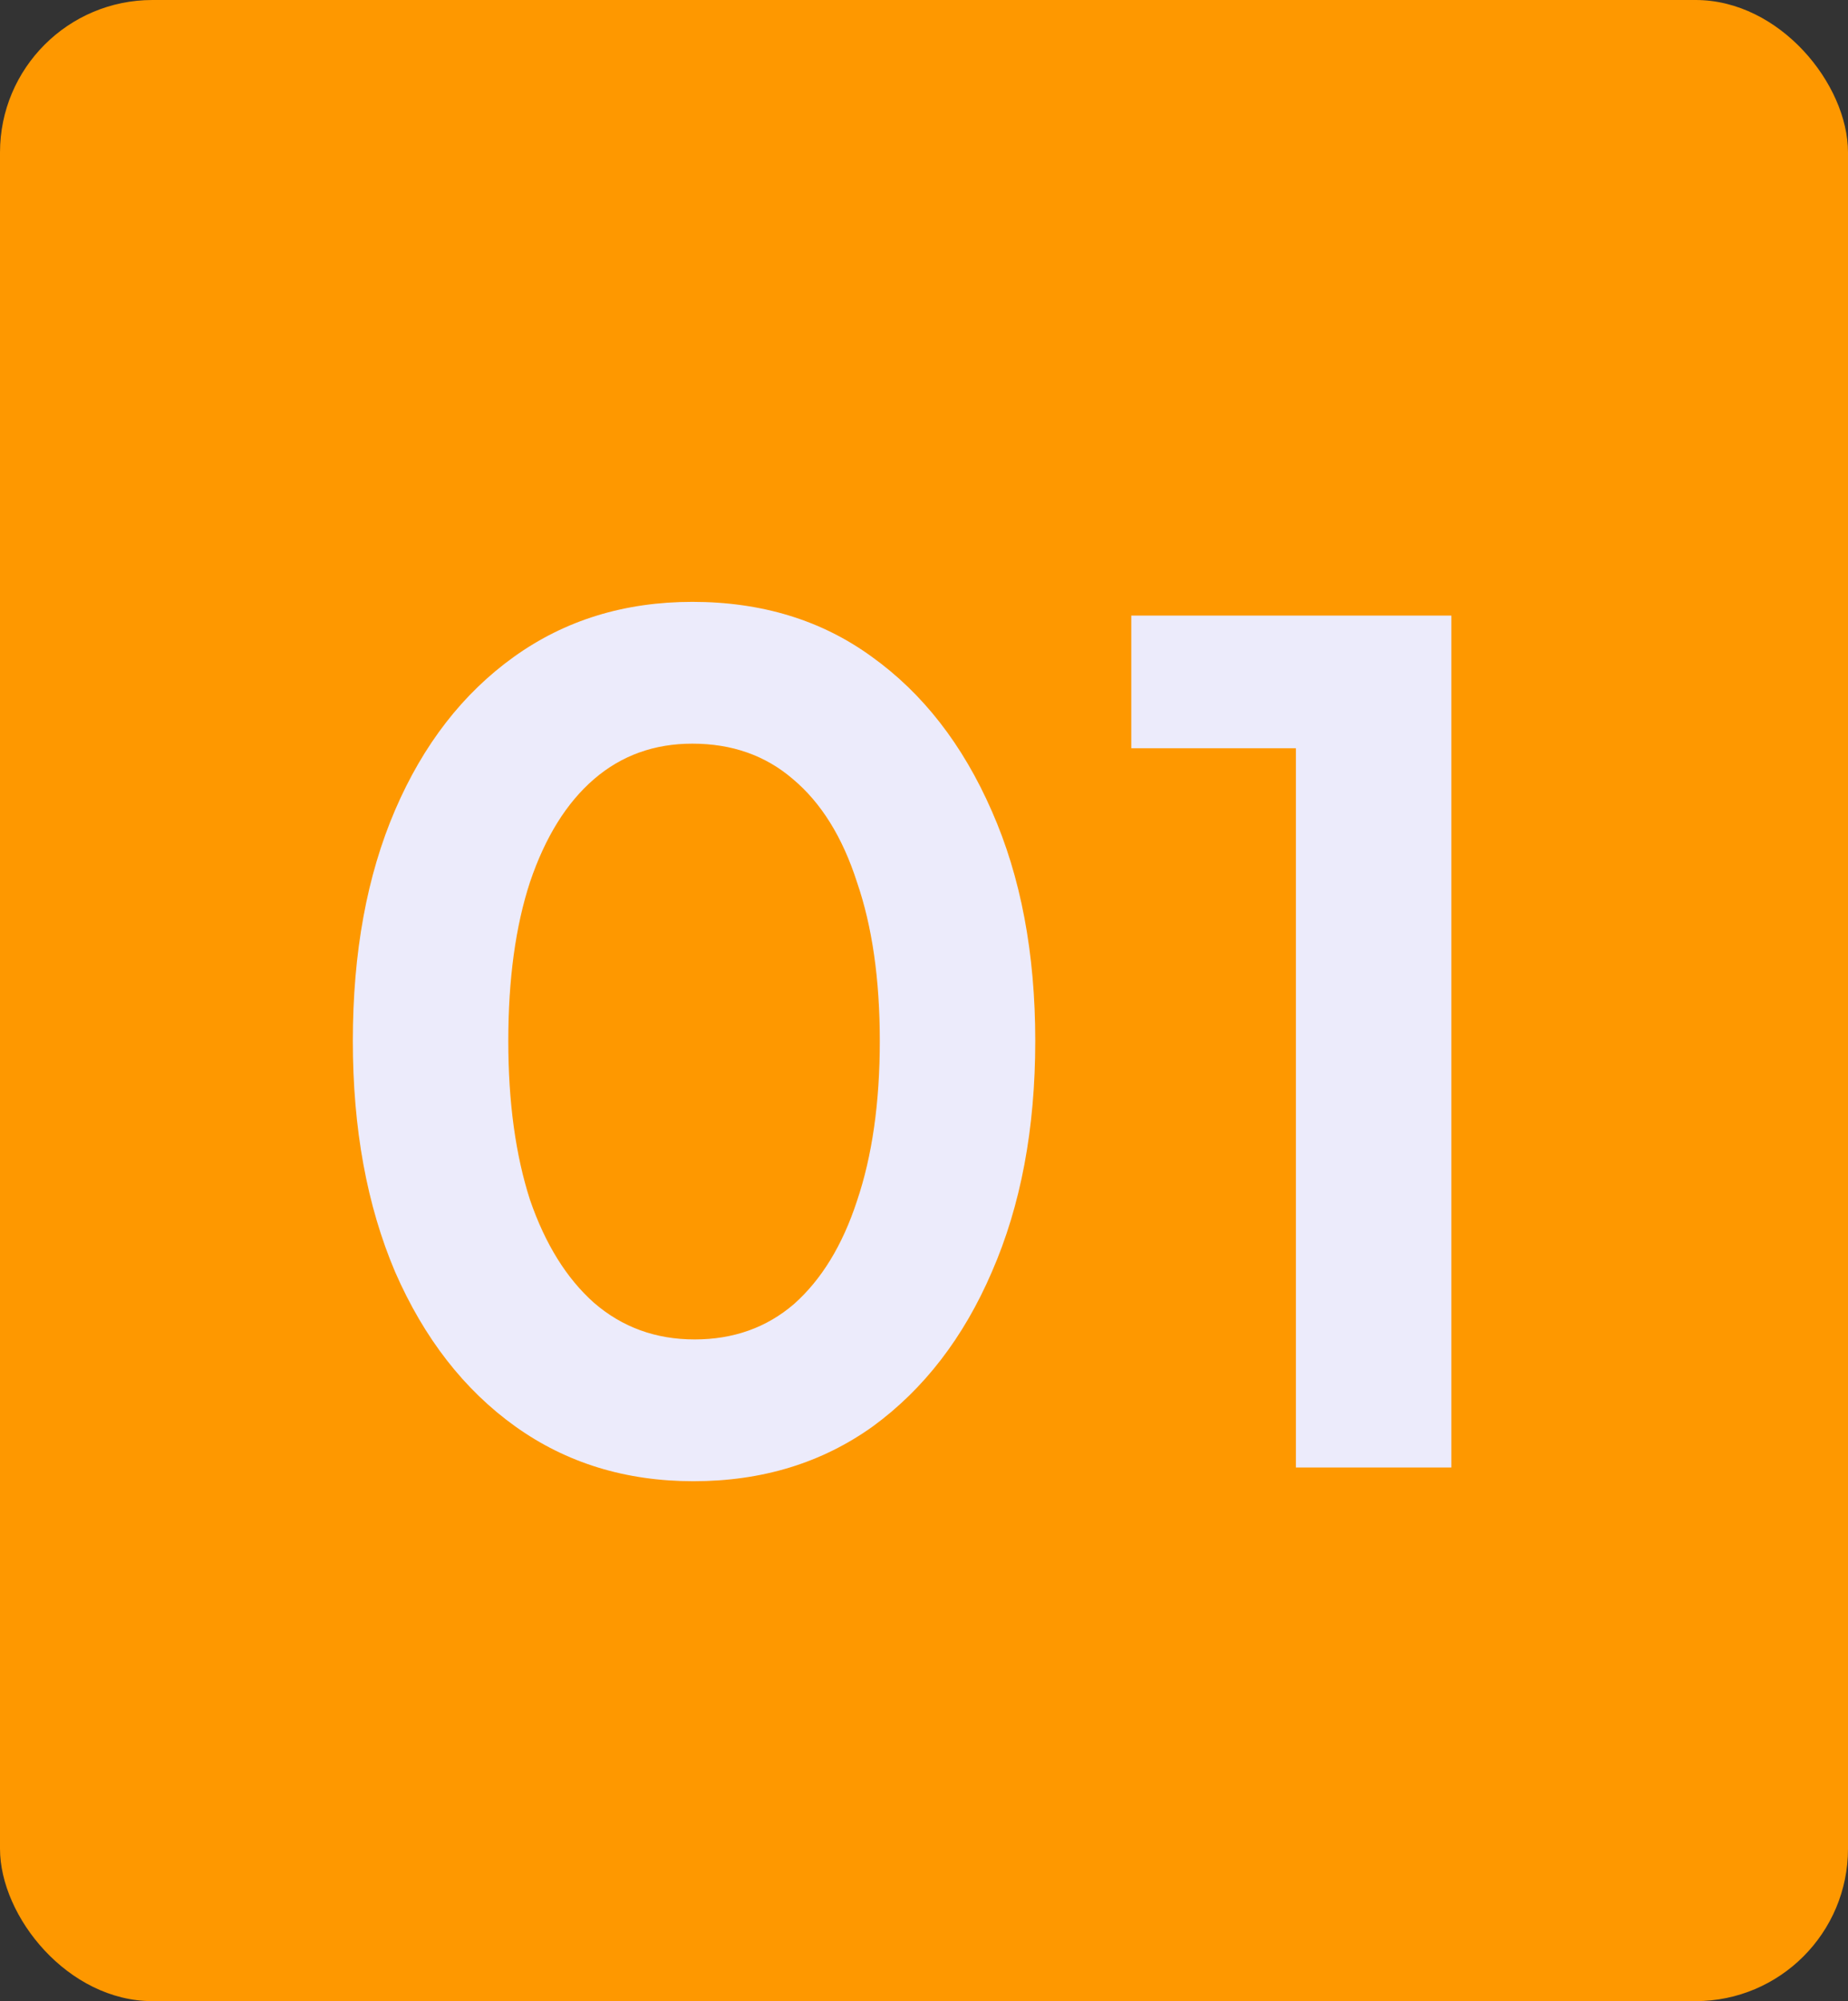
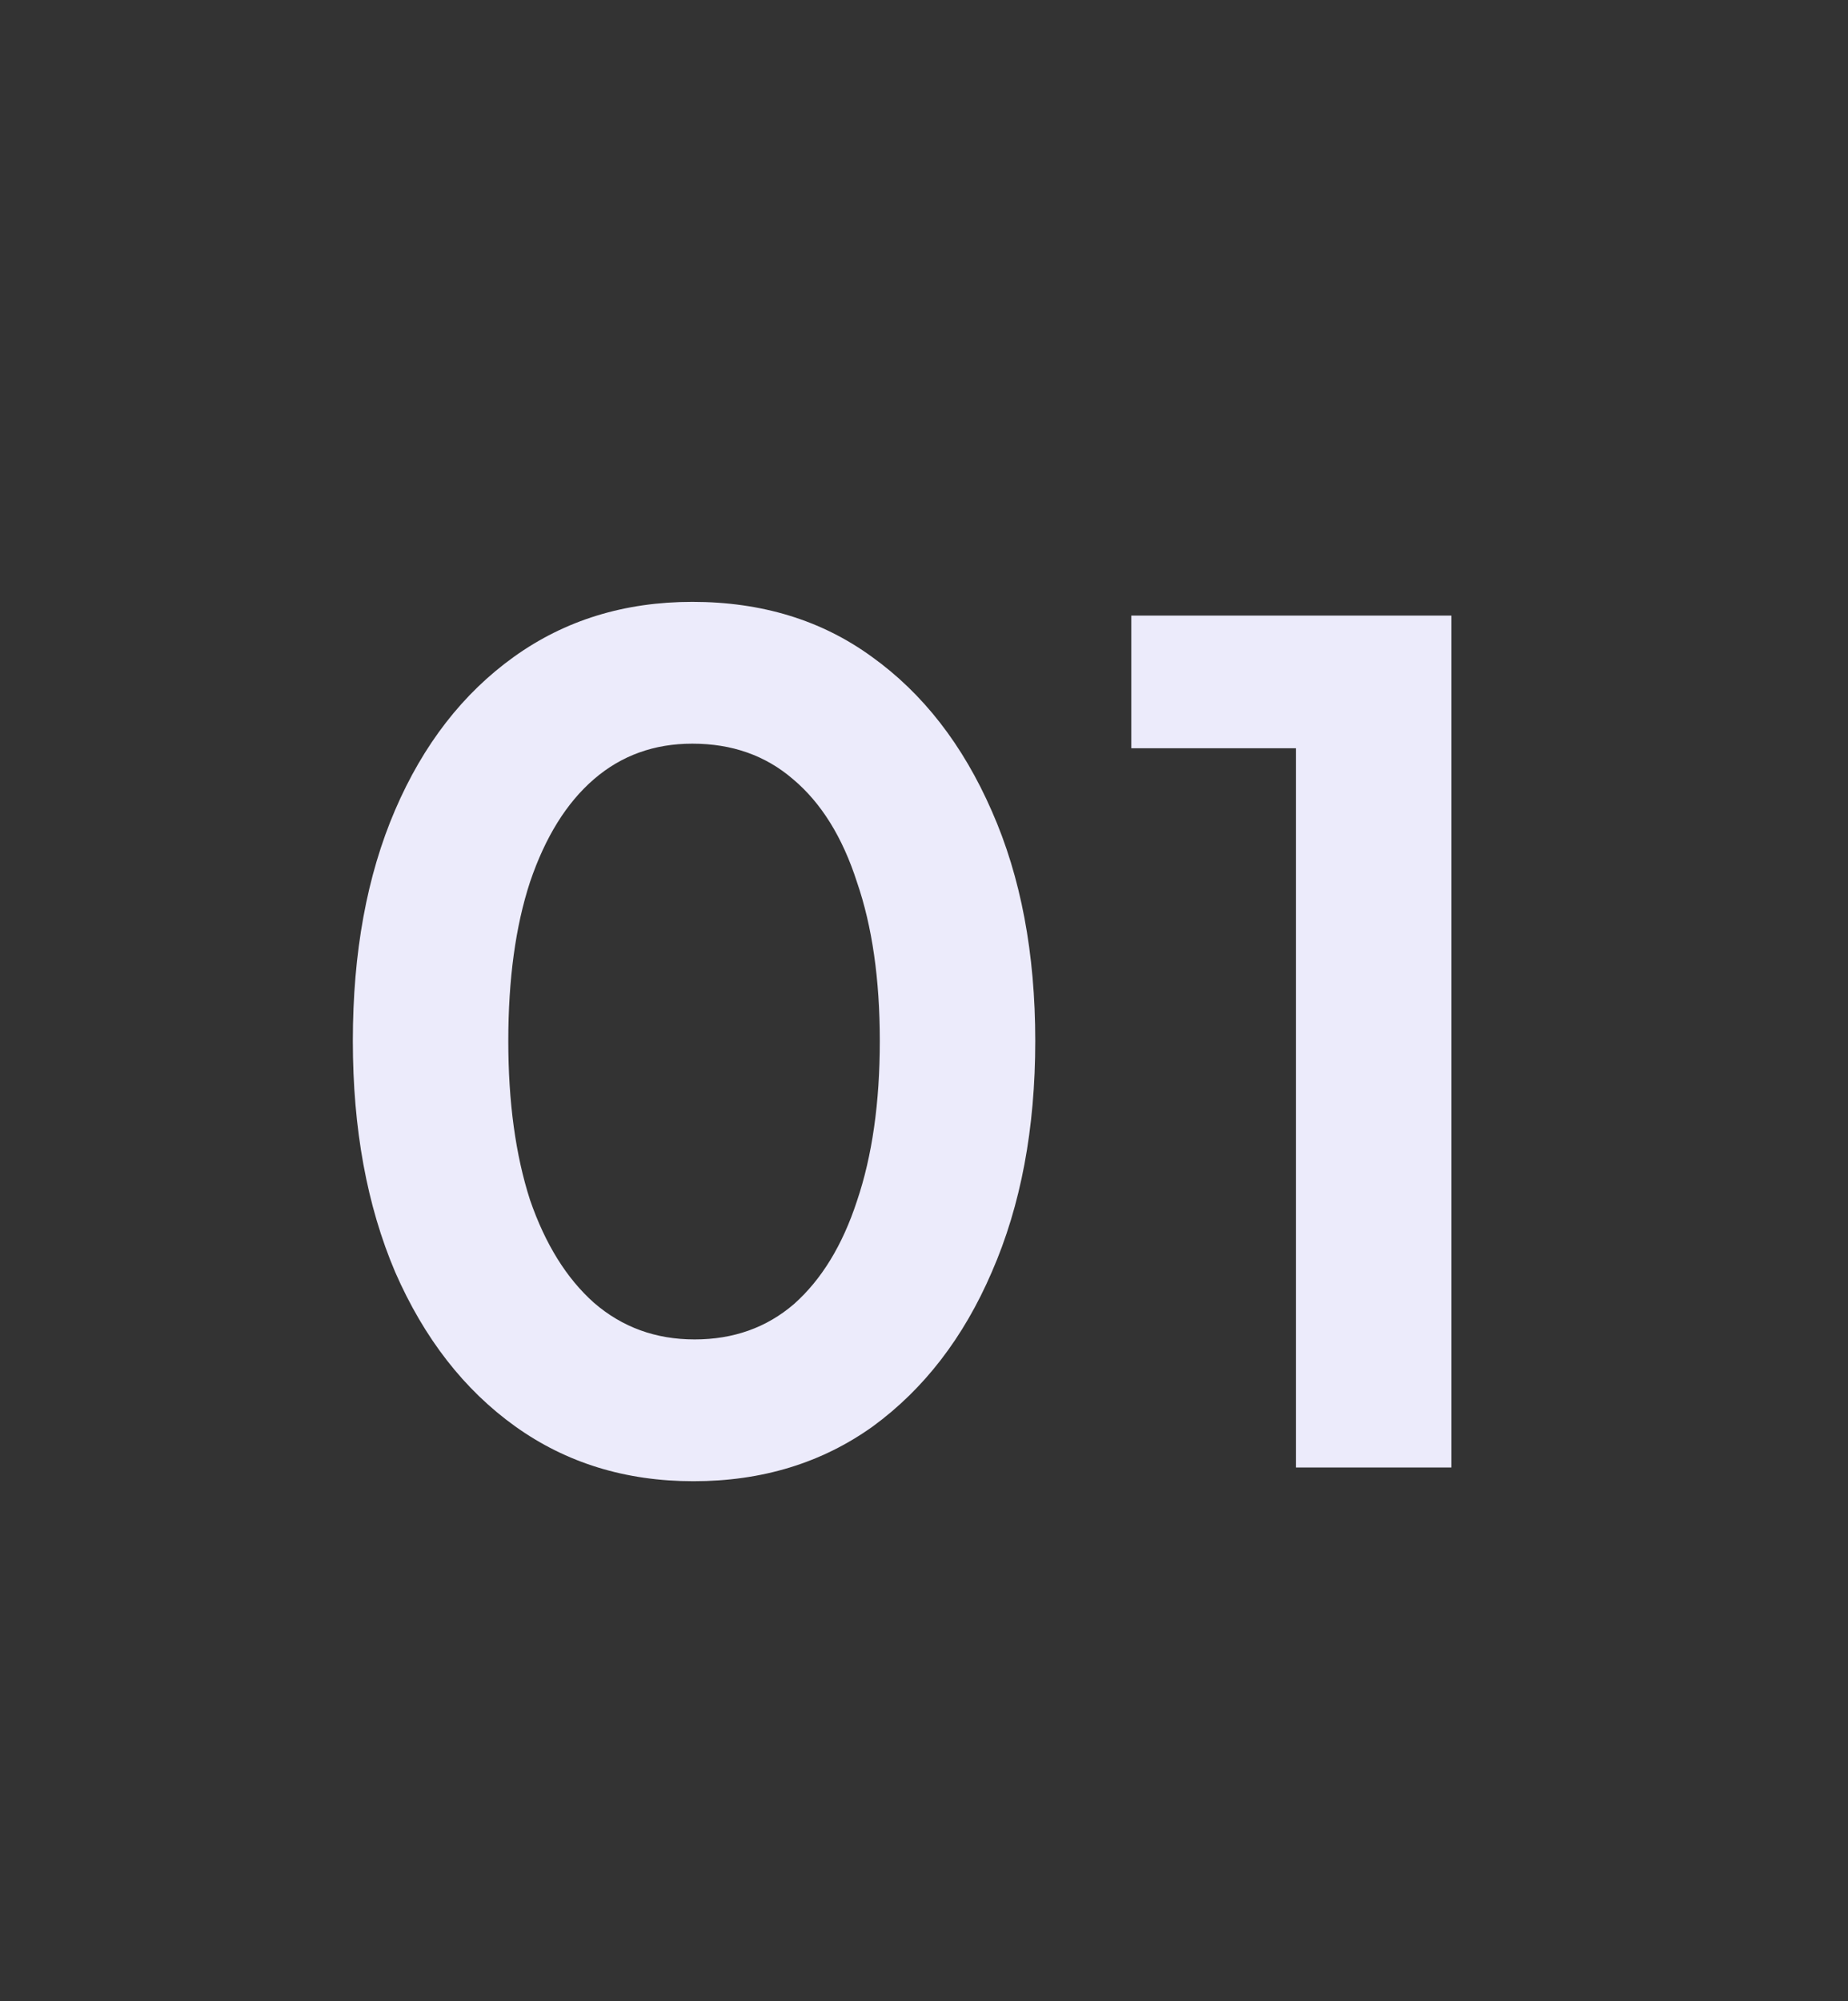
<svg xmlns="http://www.w3.org/2000/svg" width="97" height="105" viewBox="0 0 97 105" fill="none">
  <rect x="0" y="0" width="97" height="105" fill="#333333" stroke="none" />
-   <rect width="97" height="105" rx="8" fill="#FE9800" />
  <path d="M36.4 77.72C32.84 77.72 29.72 76.76 27.04 74.84C24.36 72.92 22.26 70.22 20.74 66.74C19.26 63.26 18.52 59.22 18.52 54.62C18.52 49.98 19.26 45.94 20.74 42.5C22.22 39.06 24.3 36.38 26.98 34.46C29.66 32.54 32.78 31.58 36.34 31.58C39.98 31.58 43.12 32.54 45.76 34.46C48.44 36.38 50.54 39.08 52.06 42.56C53.58 46 54.34 50.02 54.34 54.62C54.34 59.22 53.58 63.26 52.06 66.74C50.58 70.18 48.5 72.88 45.82 74.84C43.14 76.76 40 77.72 36.4 77.72ZM36.46 70.28C38.5 70.28 40.24 69.66 41.68 68.42C43.12 67.14 44.22 65.34 44.98 63.02C45.78 60.66 46.18 57.86 46.18 54.62C46.18 51.38 45.78 48.6 44.98 46.28C44.22 43.92 43.1 42.12 41.62 40.88C40.18 39.64 38.42 39.02 36.34 39.02C34.34 39.02 32.62 39.64 31.18 40.88C29.74 42.12 28.62 43.92 27.82 46.28C27.06 48.6 26.68 51.38 26.68 54.62C26.68 57.82 27.06 60.6 27.82 62.96C28.62 65.28 29.74 67.08 31.18 68.36C32.66 69.64 34.42 70.28 36.46 70.28ZM68.021 77V39.26H59.381V32.3H76.181V77H68.021Z" fill="#ECEBFB" />
</svg>